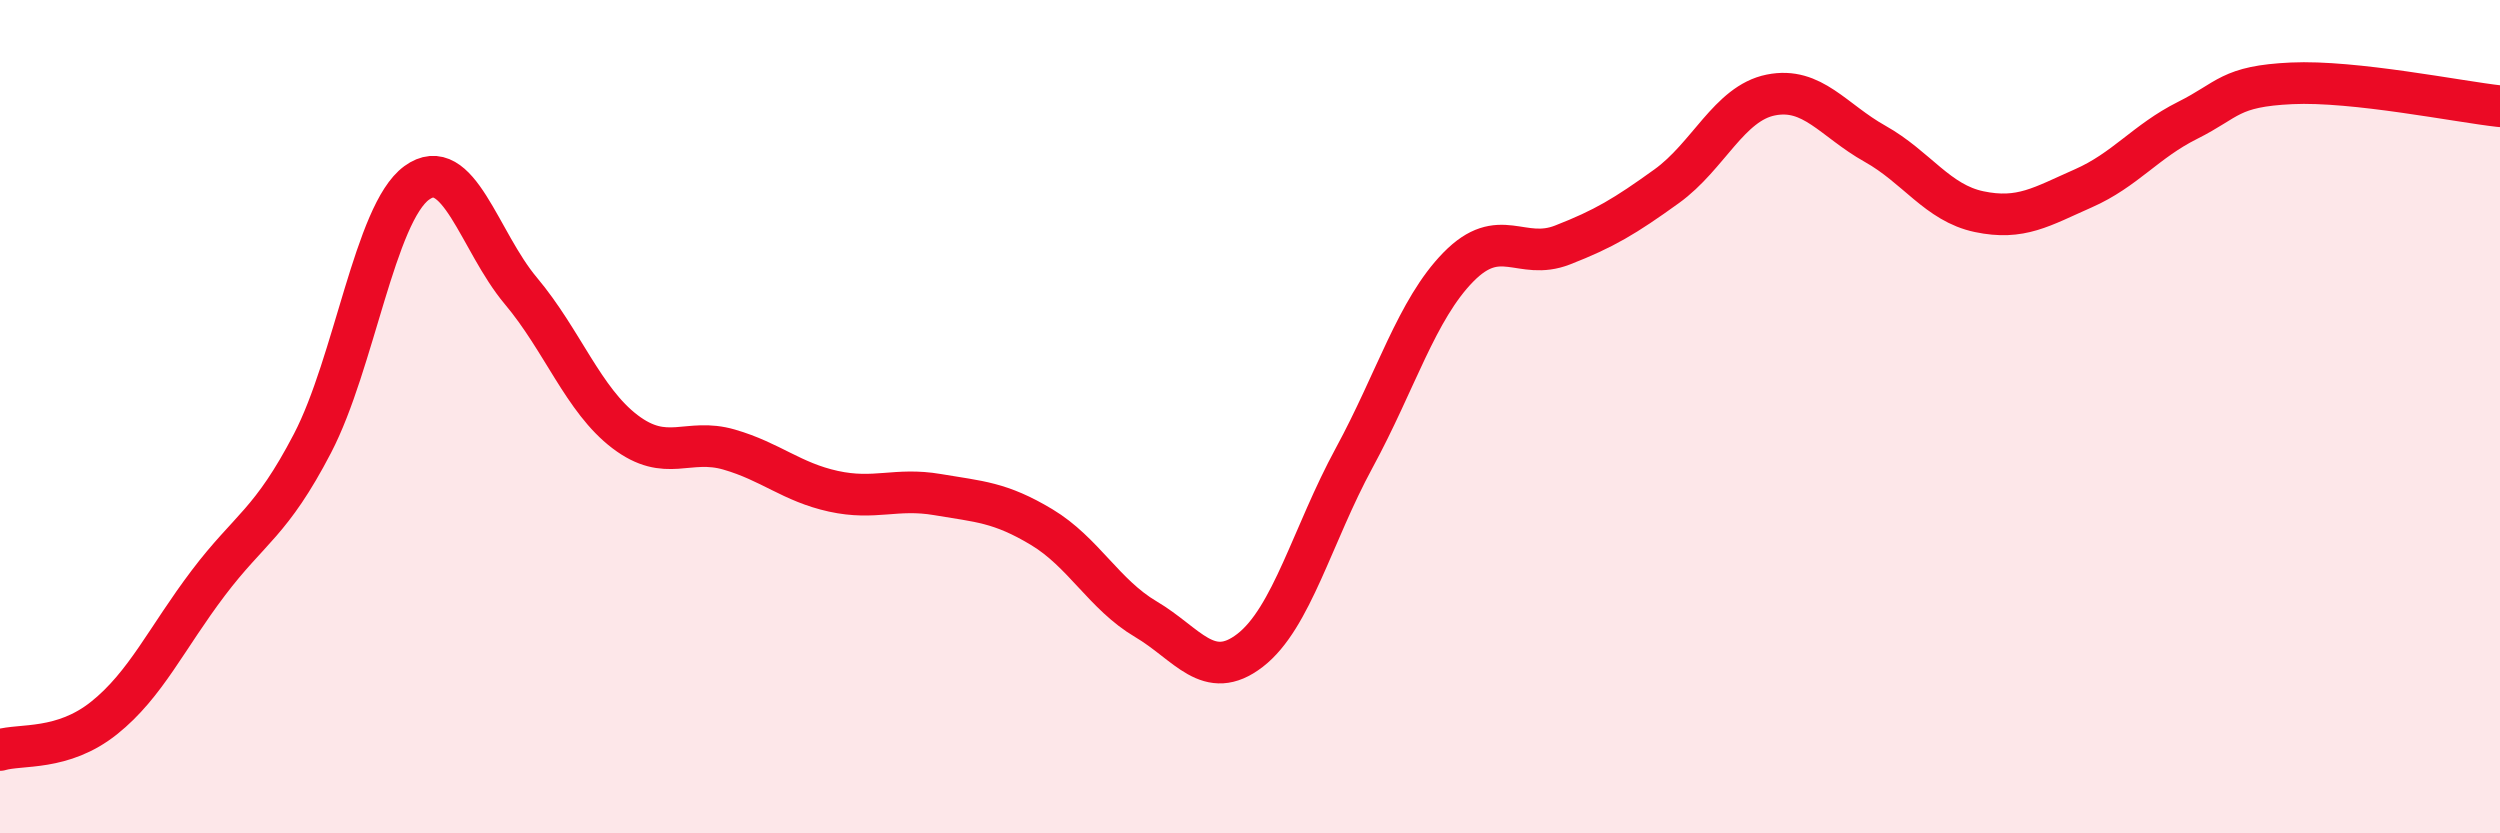
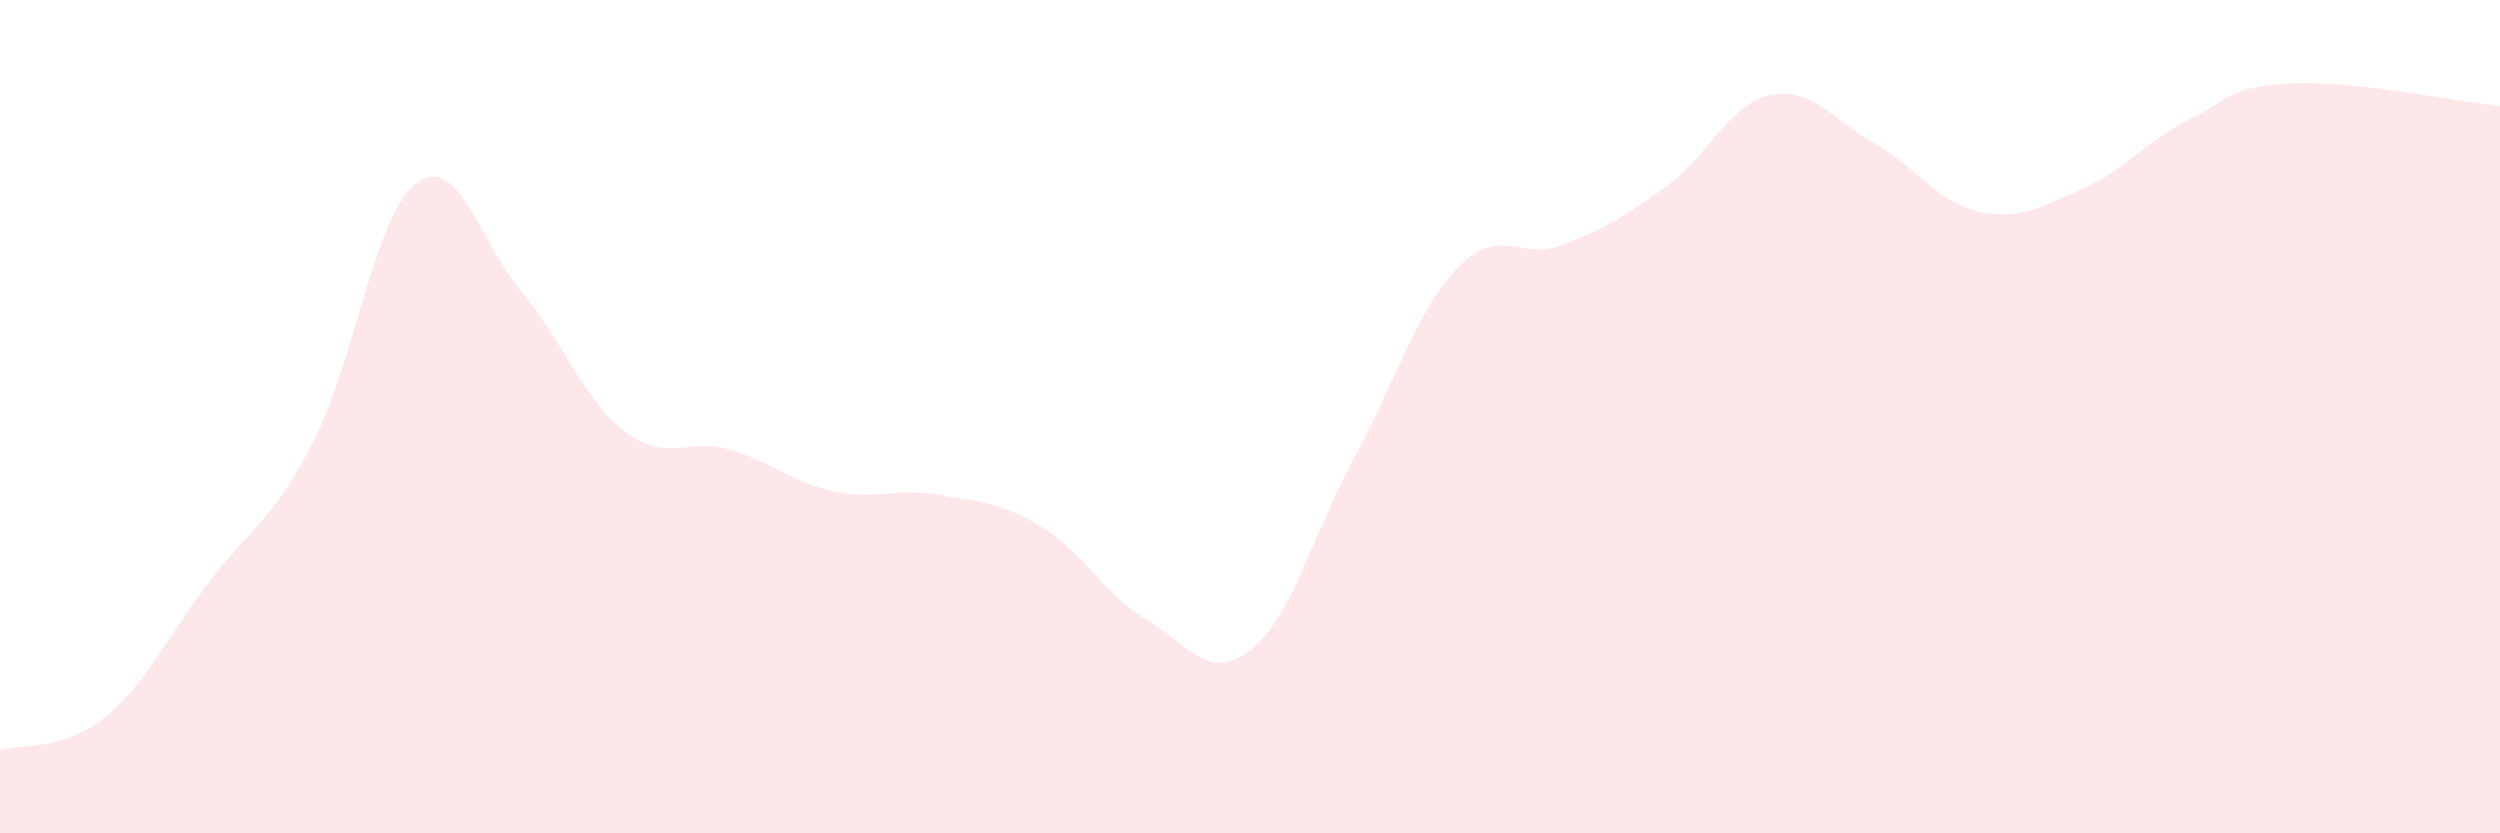
<svg xmlns="http://www.w3.org/2000/svg" width="60" height="20" viewBox="0 0 60 20">
  <path d="M 0,18 C 0.5,17.85 1.5,18.03 2.5,17.23 C 3.5,16.43 4,15.31 5,13.99 C 6,12.67 6.5,12.56 7.5,10.64 C 8.5,8.72 9,5.12 10,4.39 C 11,3.66 11.5,5.79 12.5,6.98 C 13.5,8.17 14,9.6 15,10.36 C 16,11.12 16.5,10.5 17.5,10.79 C 18.5,11.08 19,11.57 20,11.79 C 21,12.01 21.5,11.7 22.5,11.87 C 23.5,12.04 24,12.05 25,12.65 C 26,13.25 26.5,14.27 27.5,14.86 C 28.5,15.45 29,16.38 30,15.61 C 31,14.84 31.5,12.83 32.5,10.99 C 33.5,9.15 34,7.43 35,6.41 C 36,5.39 36.5,6.27 37.5,5.88 C 38.5,5.49 39,5.19 40,4.47 C 41,3.75 41.5,2.48 42.5,2.28 C 43.5,2.08 44,2.89 45,3.45 C 46,4.01 46.5,4.87 47.5,5.08 C 48.5,5.29 49,4.96 50,4.52 C 51,4.08 51.5,3.39 52.5,2.89 C 53.5,2.39 53.5,2.07 55,2 C 56.5,1.93 59,2.44 60,2.55L60 20L0 20Z" fill="#EB0A25" opacity="0.1" stroke-linecap="round" stroke-linejoin="round" />
-   <path d="M 0,18 C 0.5,17.85 1.5,18.03 2.5,17.23 C 3.5,16.43 4,15.31 5,13.99 C 6,12.67 6.5,12.56 7.5,10.64 C 8.5,8.72 9,5.12 10,4.39 C 11,3.66 11.5,5.79 12.5,6.98 C 13.5,8.17 14,9.6 15,10.36 C 16,11.12 16.5,10.5 17.5,10.79 C 18.5,11.08 19,11.57 20,11.79 C 21,12.01 21.5,11.7 22.5,11.87 C 23.5,12.04 24,12.05 25,12.65 C 26,13.25 26.5,14.27 27.5,14.86 C 28.5,15.45 29,16.38 30,15.61 C 31,14.84 31.5,12.83 32.5,10.99 C 33.5,9.15 34,7.43 35,6.41 C 36,5.39 36.5,6.27 37.5,5.88 C 38.5,5.49 39,5.19 40,4.47 C 41,3.75 41.5,2.48 42.5,2.28 C 43.5,2.08 44,2.89 45,3.45 C 46,4.01 46.5,4.87 47.5,5.08 C 48.5,5.29 49,4.96 50,4.52 C 51,4.08 51.5,3.39 52.5,2.89 C 53.5,2.39 53.5,2.07 55,2 C 56.5,1.93 59,2.44 60,2.55" stroke="#EB0A25" stroke-width="1" fill="none" stroke-linecap="round" stroke-linejoin="round" />
</svg>